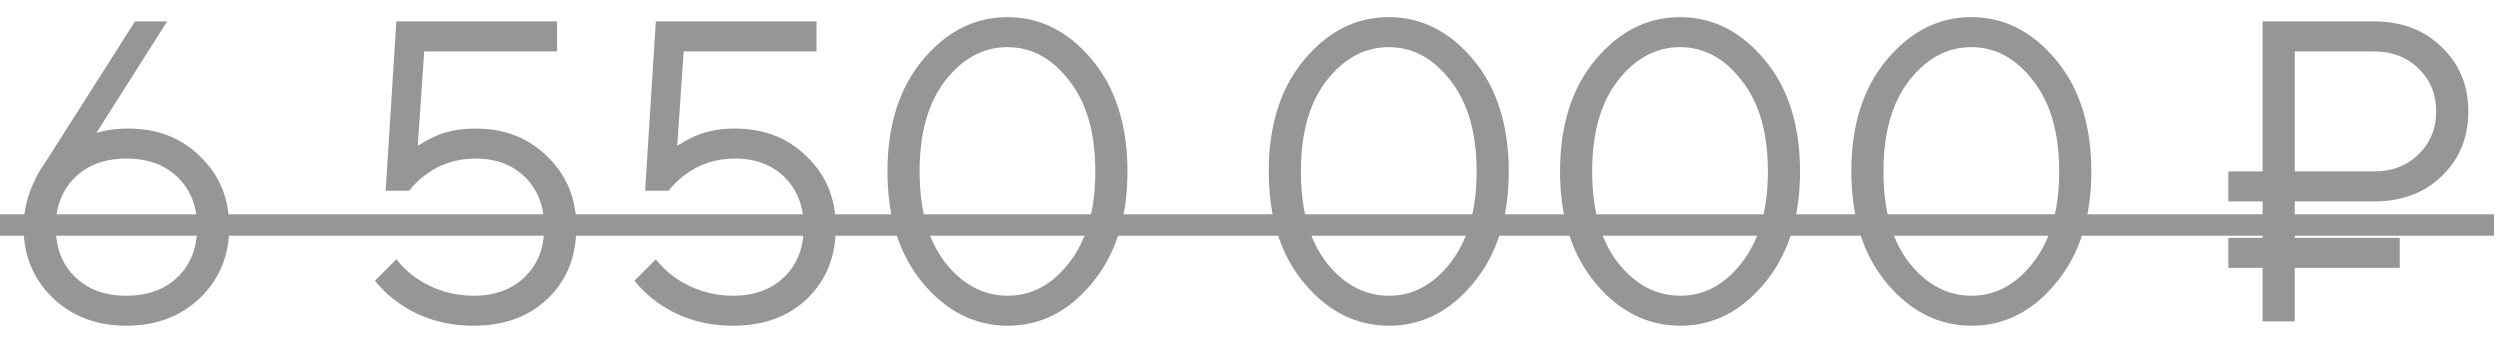
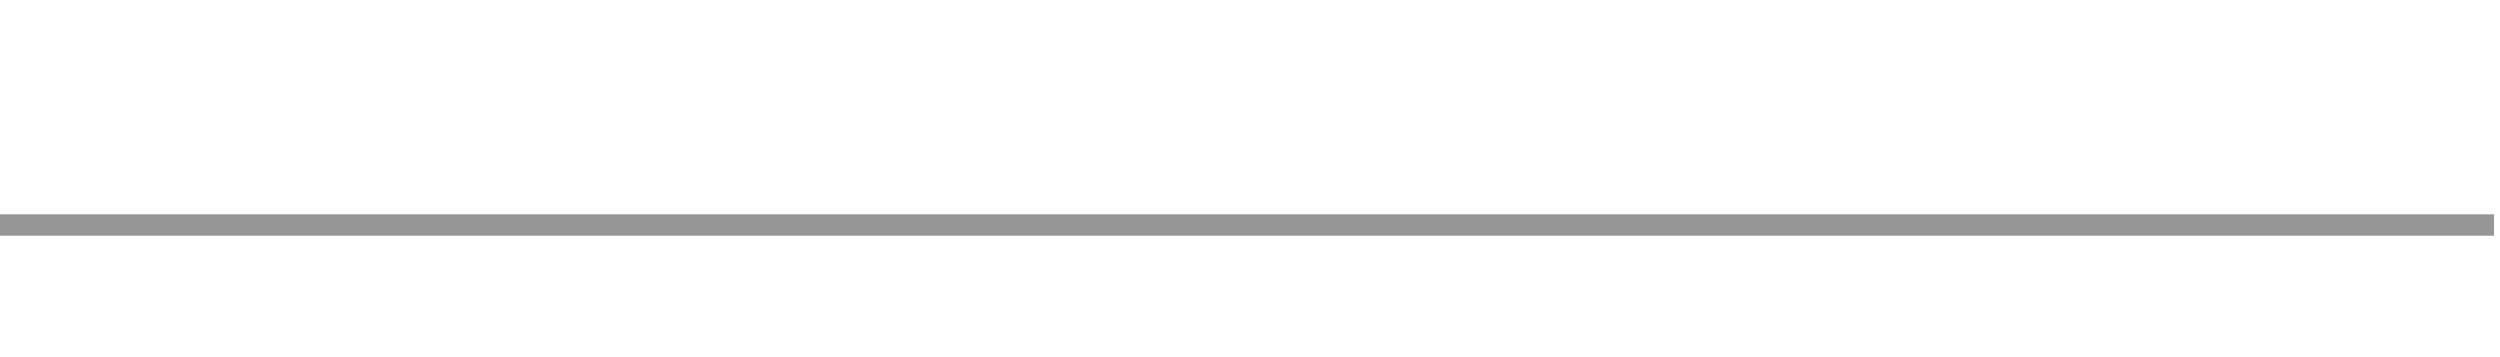
<svg xmlns="http://www.w3.org/2000/svg" width="70" height="10" viewBox="0 0 70 10" fill="none">
-   <path d="M1.26 4.56L3.78 0.6H4.68L2.7 3.72L2.94 3.66C3.116 3.62 3.336 3.6 3.6 3.6C4.416 3.6 5.088 3.864 5.616 4.392C6.152 4.912 6.42 5.568 6.42 6.36C6.42 7.152 6.148 7.812 5.604 8.34C5.06 8.86 4.372 9.12 3.54 9.12C2.708 9.12 2.02 8.86 1.476 8.34C0.932 7.812 0.66 7.152 0.66 6.36C0.66 5.92 0.76 5.492 0.96 5.076C1.024 4.924 1.124 4.752 1.26 4.56ZM2.1 4.968C1.74 5.32 1.56 5.784 1.56 6.36C1.56 6.936 1.74 7.4 2.1 7.752C2.46 8.104 2.94 8.28 3.54 8.28C4.14 8.28 4.62 8.104 4.98 7.752C5.34 7.4 5.52 6.936 5.52 6.36C5.52 5.784 5.34 5.32 4.98 4.968C4.62 4.616 4.14 4.44 3.54 4.44C2.94 4.44 2.46 4.616 2.1 4.968ZM10.498 7.86L11.098 7.26C11.25 7.452 11.43 7.624 11.638 7.776C12.134 8.112 12.674 8.28 13.258 8.28C13.858 8.28 14.338 8.104 14.698 7.752C15.058 7.4 15.238 6.936 15.238 6.36C15.238 5.784 15.062 5.32 14.71 4.968C14.358 4.616 13.894 4.44 13.318 4.44C12.782 4.44 12.314 4.592 11.914 4.896C11.738 5.024 11.586 5.172 11.458 5.34H10.798L11.098 0.6H15.598V1.44H11.878L11.698 4.08C11.85 3.984 11.994 3.904 12.13 3.84C12.466 3.68 12.862 3.6 13.318 3.6C14.134 3.6 14.806 3.864 15.334 4.392C15.87 4.912 16.138 5.568 16.138 6.36C16.138 7.176 15.874 7.84 15.346 8.352C14.818 8.864 14.122 9.12 13.258 9.12C12.474 9.12 11.782 8.912 11.182 8.496C10.926 8.32 10.698 8.108 10.498 7.86ZM17.763 7.86L18.363 7.26C18.515 7.452 18.695 7.624 18.903 7.776C19.399 8.112 19.939 8.28 20.523 8.28C21.123 8.28 21.603 8.104 21.963 7.752C22.323 7.4 22.503 6.936 22.503 6.36C22.503 5.784 22.327 5.32 21.975 4.968C21.623 4.616 21.159 4.44 20.583 4.44C20.047 4.44 19.579 4.592 19.179 4.896C19.003 5.024 18.851 5.172 18.723 5.34H18.063L18.363 0.6H22.863V1.44H19.143L18.963 4.08C19.115 3.984 19.259 3.904 19.395 3.84C19.731 3.68 20.127 3.6 20.583 3.6C21.399 3.6 22.071 3.864 22.599 4.392C23.135 4.912 23.403 5.568 23.403 6.36C23.403 7.176 23.139 7.84 22.611 8.352C22.083 8.864 21.387 9.12 20.523 9.12C19.739 9.12 19.047 8.912 18.447 8.496C18.191 8.32 17.963 8.108 17.763 7.86ZM28.221 9.12C27.301 9.12 26.509 8.724 25.845 7.932C25.181 7.14 24.849 6.096 24.849 4.8C24.849 3.504 25.181 2.46 25.845 1.668C26.509 0.876 27.297 0.48 28.209 0.48C29.121 0.48 29.909 0.876 30.573 1.668C31.237 2.46 31.569 3.504 31.569 4.8C31.569 6.096 31.237 7.14 30.573 7.932C29.917 8.724 29.133 9.12 28.221 9.12ZM28.221 8.28C28.885 8.28 29.457 7.972 29.937 7.356C30.425 6.732 30.669 5.88 30.669 4.8C30.669 3.72 30.425 2.872 29.937 2.256C29.457 1.632 28.881 1.32 28.209 1.32C27.537 1.32 26.957 1.632 26.469 2.256C25.989 2.872 25.749 3.72 25.749 4.8C25.749 5.888 25.989 6.74 26.469 7.356C26.957 7.972 27.541 8.28 28.221 8.28ZM38.897 9.12C37.977 9.12 37.185 8.724 36.521 7.932C35.857 7.14 35.525 6.096 35.525 4.8C35.525 3.504 35.857 2.46 36.521 1.668C37.185 0.876 37.973 0.48 38.885 0.48C39.797 0.48 40.585 0.876 41.249 1.668C41.913 2.46 42.245 3.504 42.245 4.8C42.245 6.096 41.913 7.14 41.249 7.932C40.593 8.724 39.809 9.12 38.897 9.12ZM38.897 8.28C39.561 8.28 40.133 7.972 40.613 7.356C41.101 6.732 41.345 5.88 41.345 4.8C41.345 3.72 41.101 2.872 40.613 2.256C40.133 1.632 39.557 1.32 38.885 1.32C38.213 1.32 37.633 1.632 37.145 2.256C36.665 2.872 36.425 3.72 36.425 4.8C36.425 5.888 36.665 6.74 37.145 7.356C37.633 7.972 38.217 8.28 38.897 8.28ZM47.053 9.12C46.133 9.12 45.341 8.724 44.677 7.932C44.013 7.14 43.681 6.096 43.681 4.8C43.681 3.504 44.013 2.46 44.677 1.668C45.341 0.876 46.129 0.48 47.041 0.48C47.953 0.48 48.741 0.876 49.405 1.668C50.069 2.46 50.401 3.504 50.401 4.8C50.401 6.096 50.069 7.14 49.405 7.932C48.749 8.724 47.965 9.12 47.053 9.12ZM47.053 8.28C47.717 8.28 48.289 7.972 48.769 7.356C49.257 6.732 49.501 5.88 49.501 4.8C49.501 3.72 49.257 2.872 48.769 2.256C48.289 1.632 47.713 1.32 47.041 1.32C46.369 1.32 45.789 1.632 45.301 2.256C44.821 2.872 44.581 3.72 44.581 4.8C44.581 5.888 44.821 6.74 45.301 7.356C45.789 7.972 46.373 8.28 47.053 8.28ZM55.209 9.12C54.289 9.12 53.497 8.724 52.833 7.932C52.169 7.14 51.837 6.096 51.837 4.8C51.837 3.504 52.169 2.46 52.833 1.668C53.497 0.876 54.285 0.48 55.197 0.48C56.109 0.48 56.897 0.876 57.561 1.668C58.225 2.46 58.557 3.504 58.557 4.8C58.557 6.096 58.225 7.14 57.561 7.932C56.905 8.724 56.121 9.12 55.209 9.12ZM55.209 8.28C55.873 8.28 56.445 7.972 56.925 7.356C57.413 6.732 57.657 5.88 57.657 4.8C57.657 3.72 57.413 2.872 56.925 2.256C56.445 1.632 55.869 1.32 55.197 1.32C54.525 1.32 53.945 1.632 53.457 2.256C52.977 2.872 52.737 3.72 52.737 4.8C52.737 5.888 52.977 6.74 53.457 7.356C53.945 7.972 54.529 8.28 55.209 8.28ZM63.353 9V7.5H62.393V6.66H63.353V5.64H62.393V4.8H63.353V0.6H66.473C67.249 0.6 67.881 0.84 68.369 1.32C68.865 1.792 69.113 2.392 69.113 3.12C69.113 3.848 68.865 4.452 68.369 4.932C67.881 5.404 67.249 5.64 66.473 5.64H64.253V6.66H67.193V7.5H64.253V9H63.353ZM64.253 4.8H66.473C66.977 4.8 67.393 4.64 67.721 4.32C68.049 4 68.213 3.6 68.213 3.12C68.213 2.64 68.049 2.24 67.721 1.92C67.393 1.6 66.977 1.44 66.473 1.44H64.253V4.8Z" fill="#969696" />
  <path d="M0 6H69.833V6.6H0V6Z" fill="#969696" />
</svg>